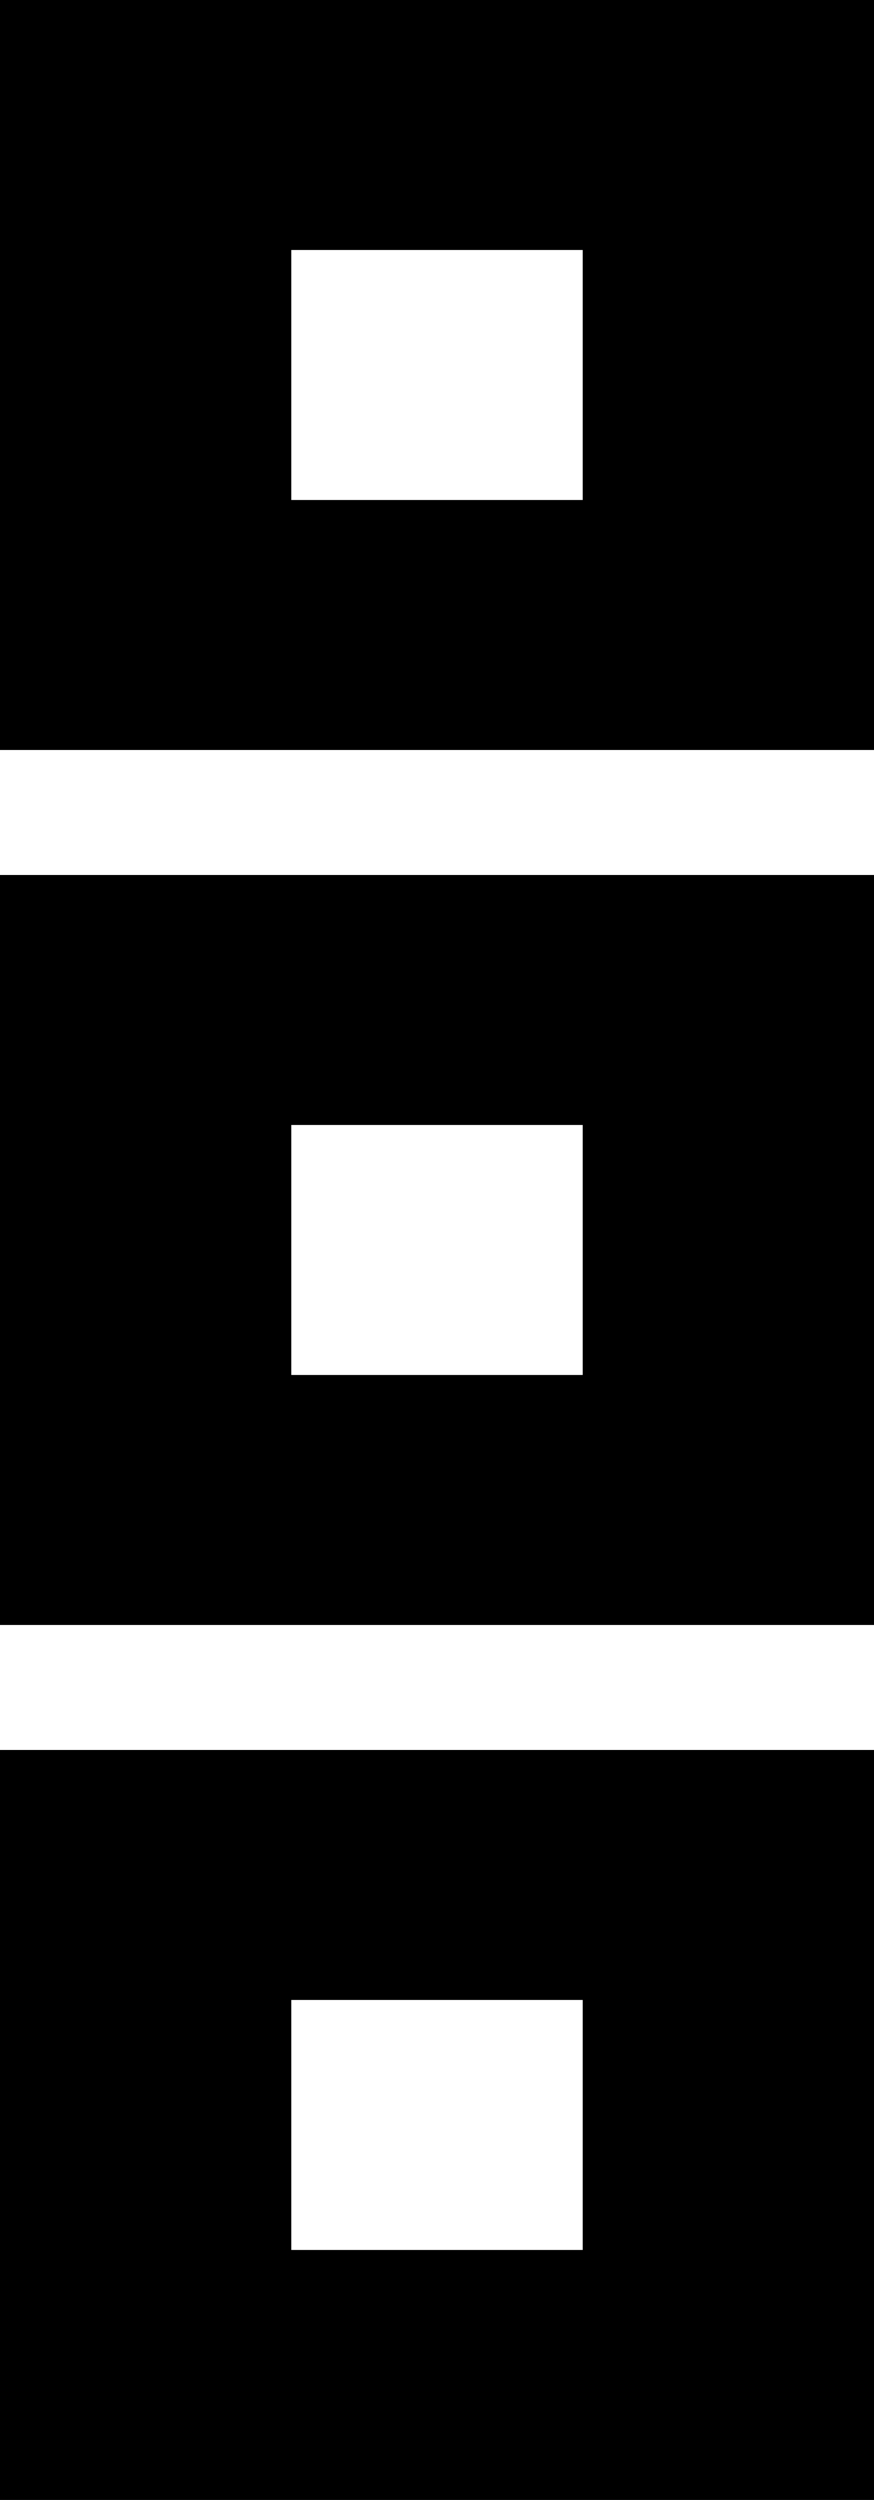
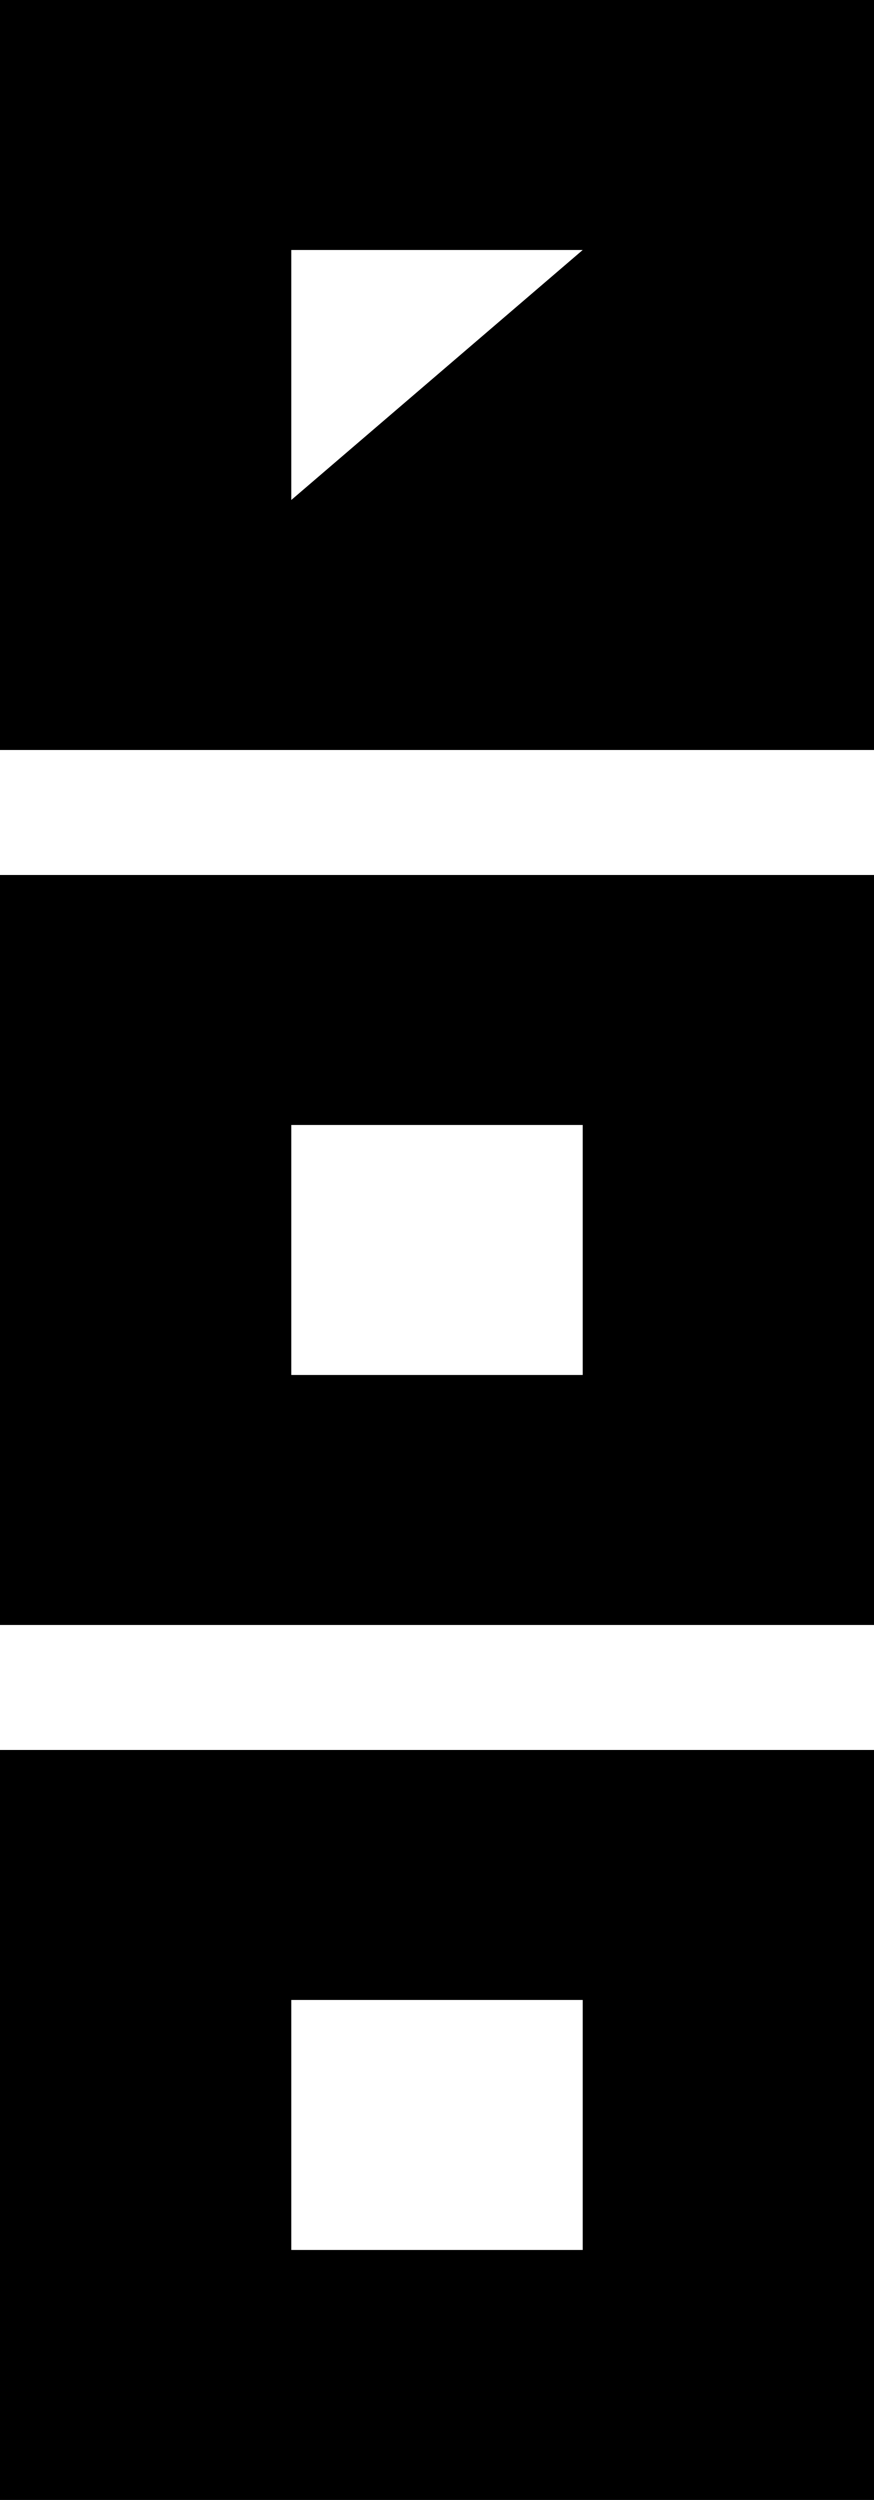
<svg xmlns="http://www.w3.org/2000/svg" width="7px" height="20px" viewBox="0 0 7 20" version="1.1">
  <title>menu_option [#1375]</title>
  <desc>Created with Sketch.</desc>
  <defs />
  <g id="Page-1" stroke="none" stroke-width="1" fill="none" fill-rule="evenodd">
    <g id="Dribbble-Light-Preview" transform="translate(-266, -800)" fill="#000000">
      <g id="icons" transform="translate(56, 160)">
-         <path d="M212.333,658 L214.667,658 L214.667,656 L212.333,656 L212.333,658 Z M210,660 L217,660 L217,654 L210,654 L210,660 Z M212.333,651 L214.667,651 L214.667,649 L212.333,649 L212.333,651 Z M210,653 L217,653 L217,647 L210,647 L210,653 Z M212.333,644 L214.667,644 L214.667,642 L212.333,642 L212.333,644 Z M210,646 L217,646 L217,640 L210,640 L210,646 Z" id="menu_option-[#1375]" />
+         <path d="M212.333,658 L214.667,658 L214.667,656 L212.333,656 L212.333,658 Z M210,660 L217,660 L217,654 L210,654 L210,660 Z M212.333,651 L214.667,651 L214.667,649 L212.333,649 L212.333,651 Z M210,653 L217,653 L217,647 L210,647 L210,653 Z M212.333,644 L214.667,642 L212.333,642 L212.333,644 Z M210,646 L217,646 L217,640 L210,640 L210,646 Z" id="menu_option-[#1375]" />
      </g>
    </g>
  </g>
</svg>